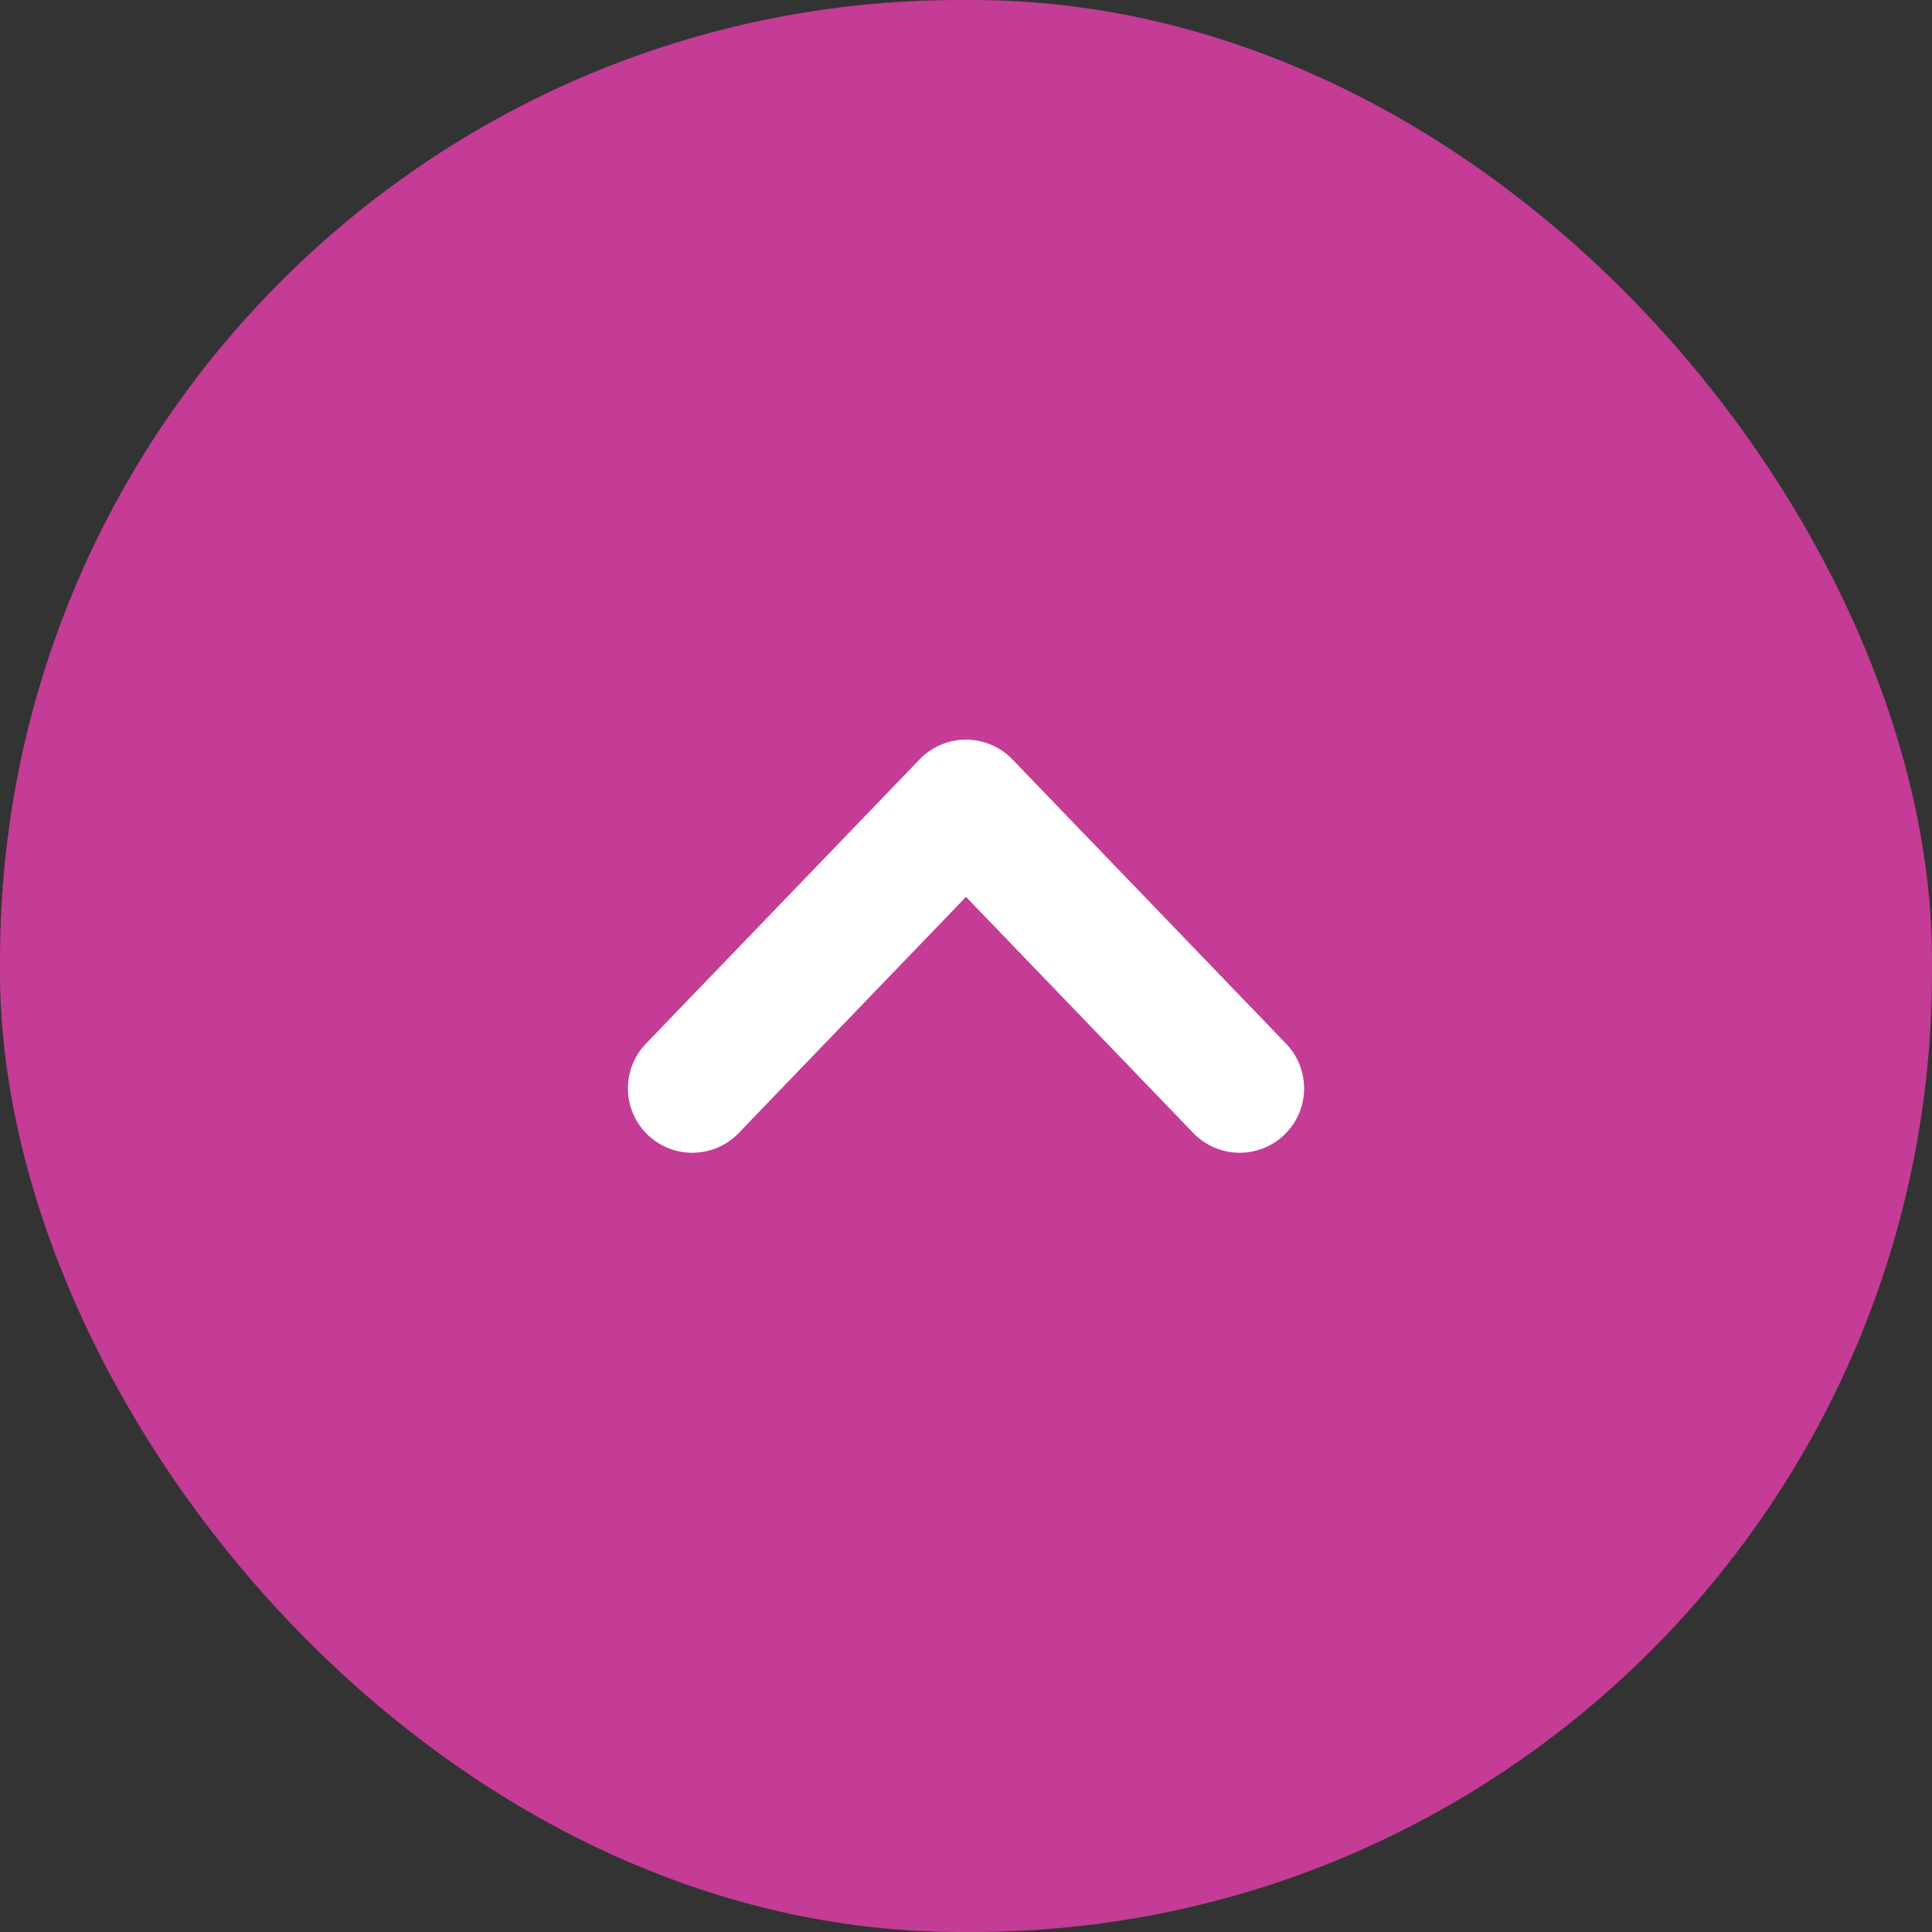
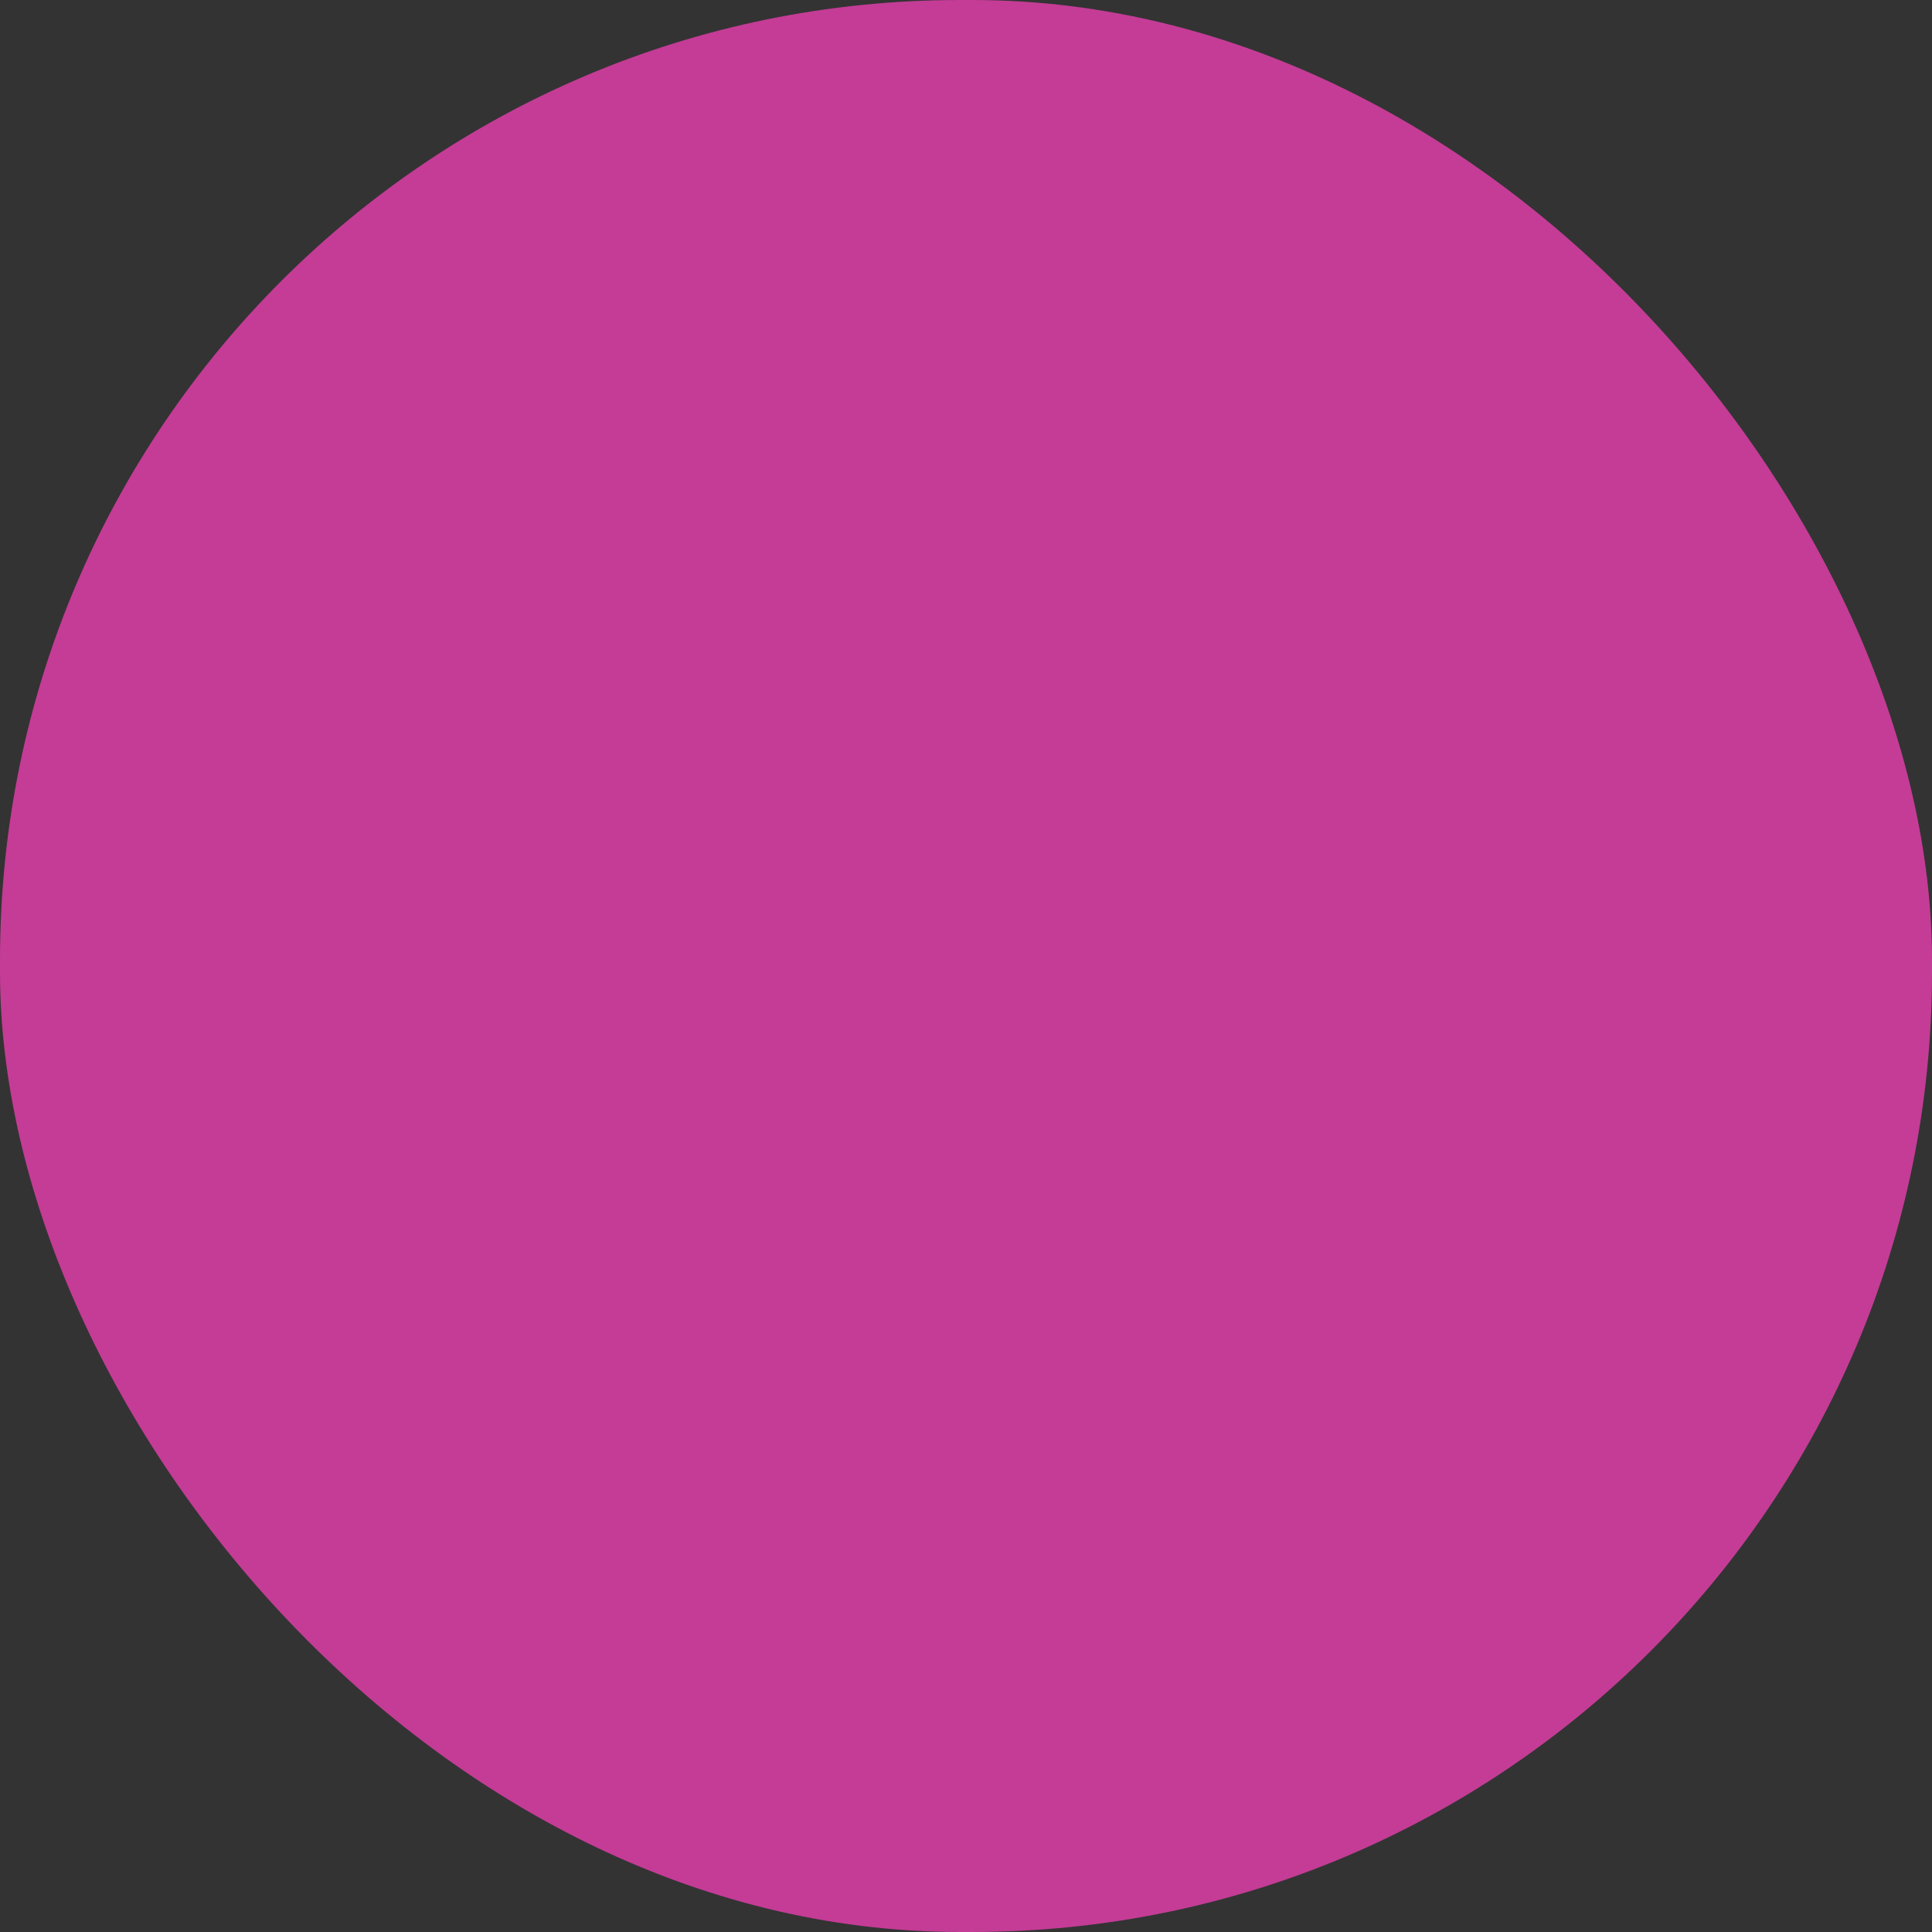
<svg xmlns="http://www.w3.org/2000/svg" width="60" height="60" viewBox="0 0 60 60">
  <rect x="0" y="0" width="60" height="60" fill="#333333" stroke="none" />
  <defs>
    <style>.cls-1{fill:#c43c96;}.cls-2{fill:none;stroke:#fff;stroke-linecap:round;stroke-linejoin:round;stroke-width:4px;}</style>
  </defs>
  <g id="レイヤー_2" data-name="レイヤー 2">
    <g id="コンテンツ">
      <rect class="cls-1" width="60" height="60" rx="29.81" />
-       <polyline class="cls-2" points="21.5 33.8 30 24.97 38.5 33.8" />
    </g>
  </g>
</svg>